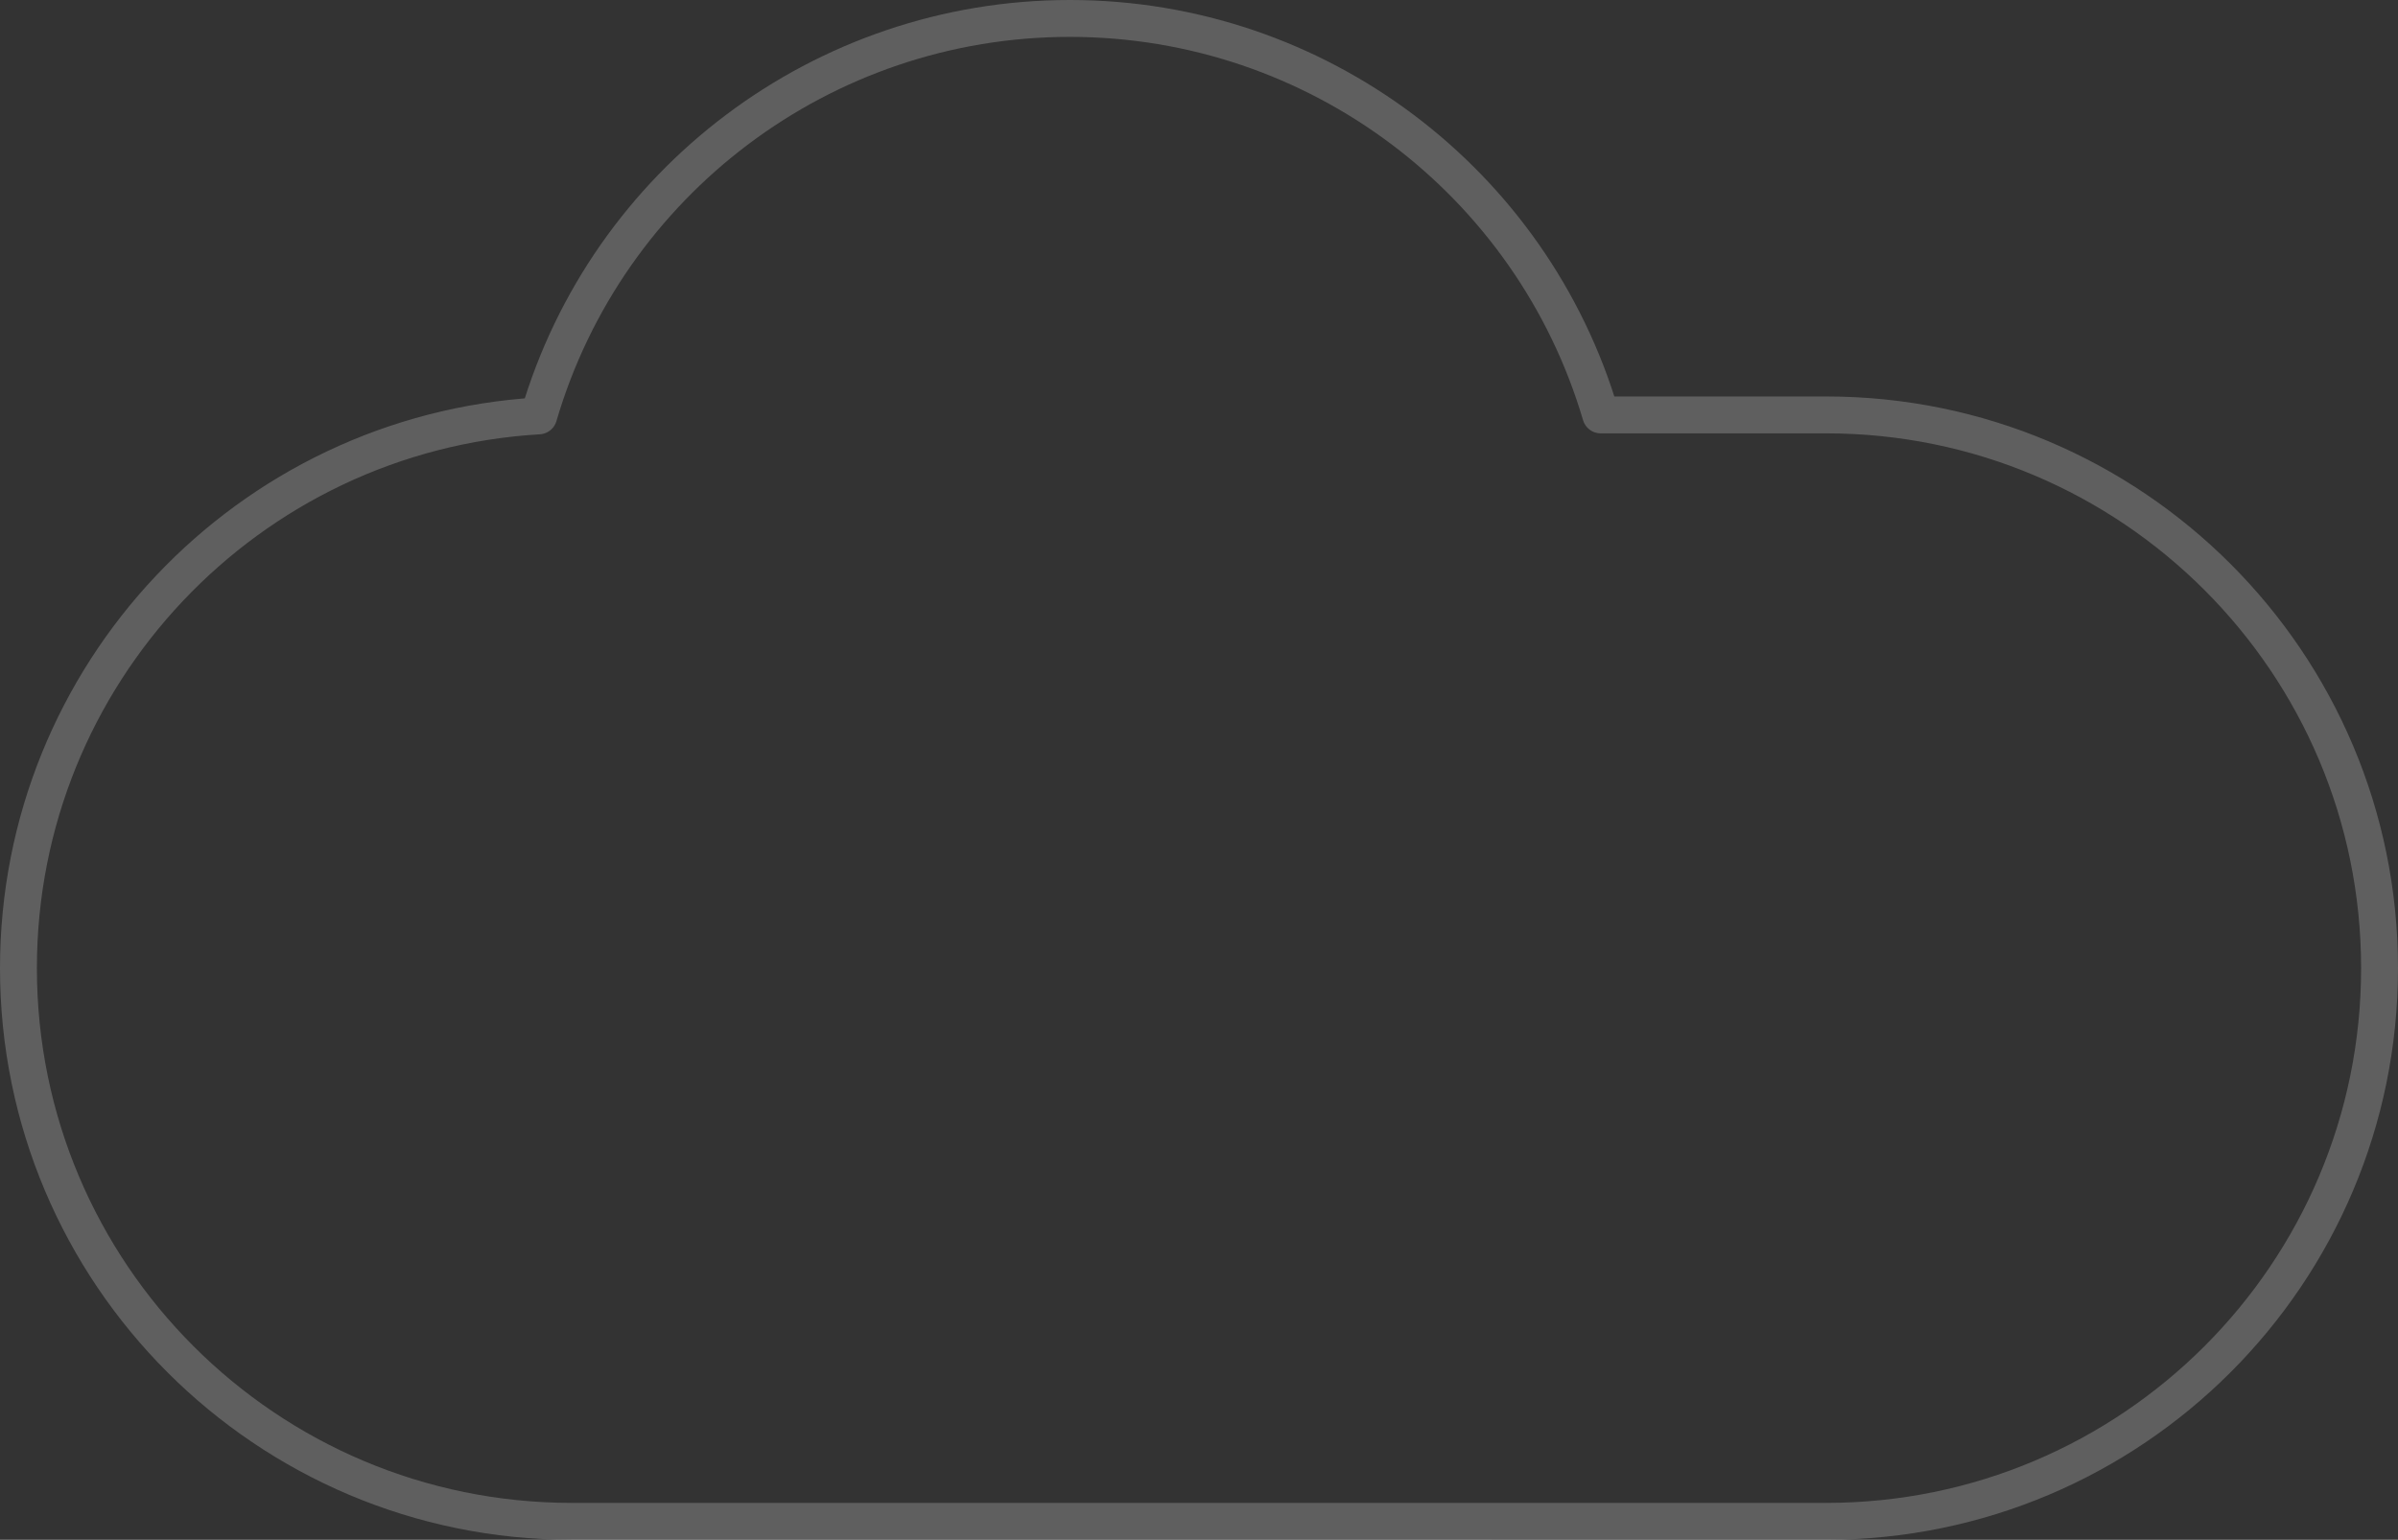
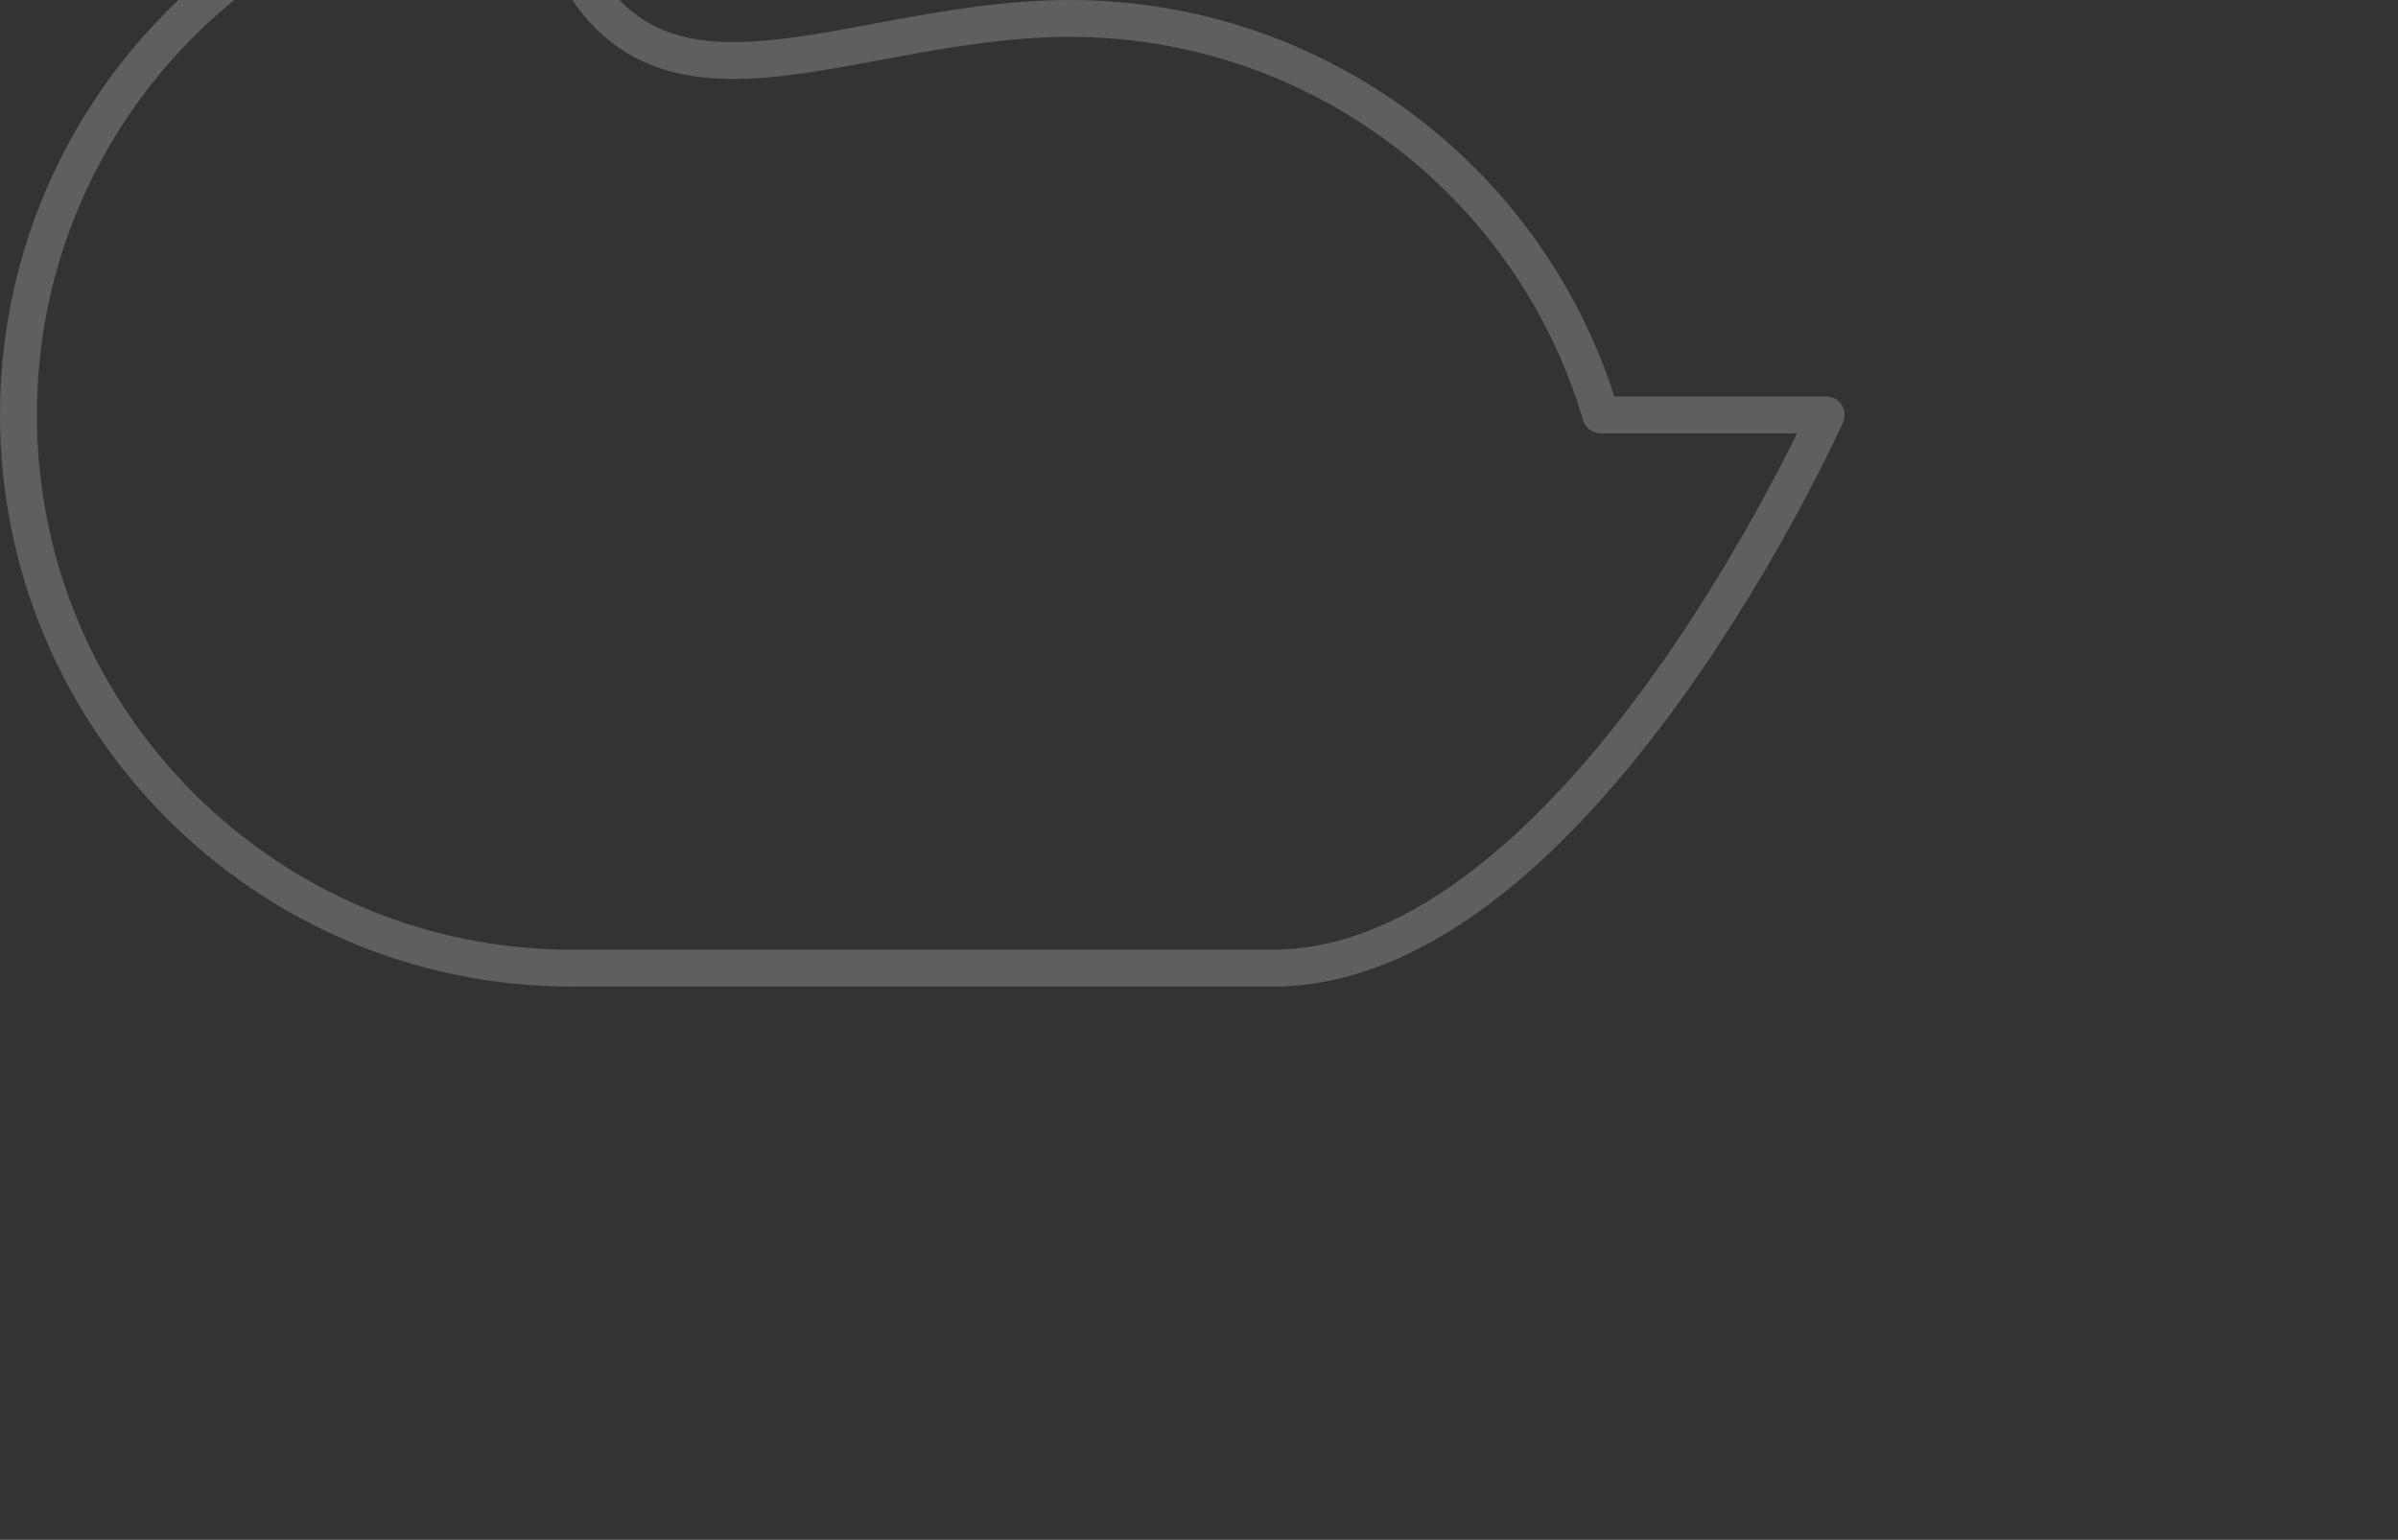
<svg xmlns="http://www.w3.org/2000/svg" width="260" height="167" viewBox="0 0 260 167">
  <rect x="0" y="0" width="260" height="167" fill="#333333" stroke="none" />
-   <path d="M173.557 45H198c33.137 0 60 26.863 60 60s-26.863 60-60 60H62c-33.137 0-60-26.863-60-60 0-31.854 24.868-58.035 56.412-59.894C65.819 19.796 89.143 2 116 2c26.819 0 50.116 17.746 57.557 43z" stroke="#FFF" stroke-width="4" fill="none" fill-rule="evenodd" stroke-linecap="round" stroke-linejoin="round" stroke-opacity=".215" />
+   <path d="M173.557 45H198s-26.863 60-60 60H62c-33.137 0-60-26.863-60-60 0-31.854 24.868-58.035 56.412-59.894C65.819 19.796 89.143 2 116 2c26.819 0 50.116 17.746 57.557 43z" stroke="#FFF" stroke-width="4" fill="none" fill-rule="evenodd" stroke-linecap="round" stroke-linejoin="round" stroke-opacity=".215" />
</svg>